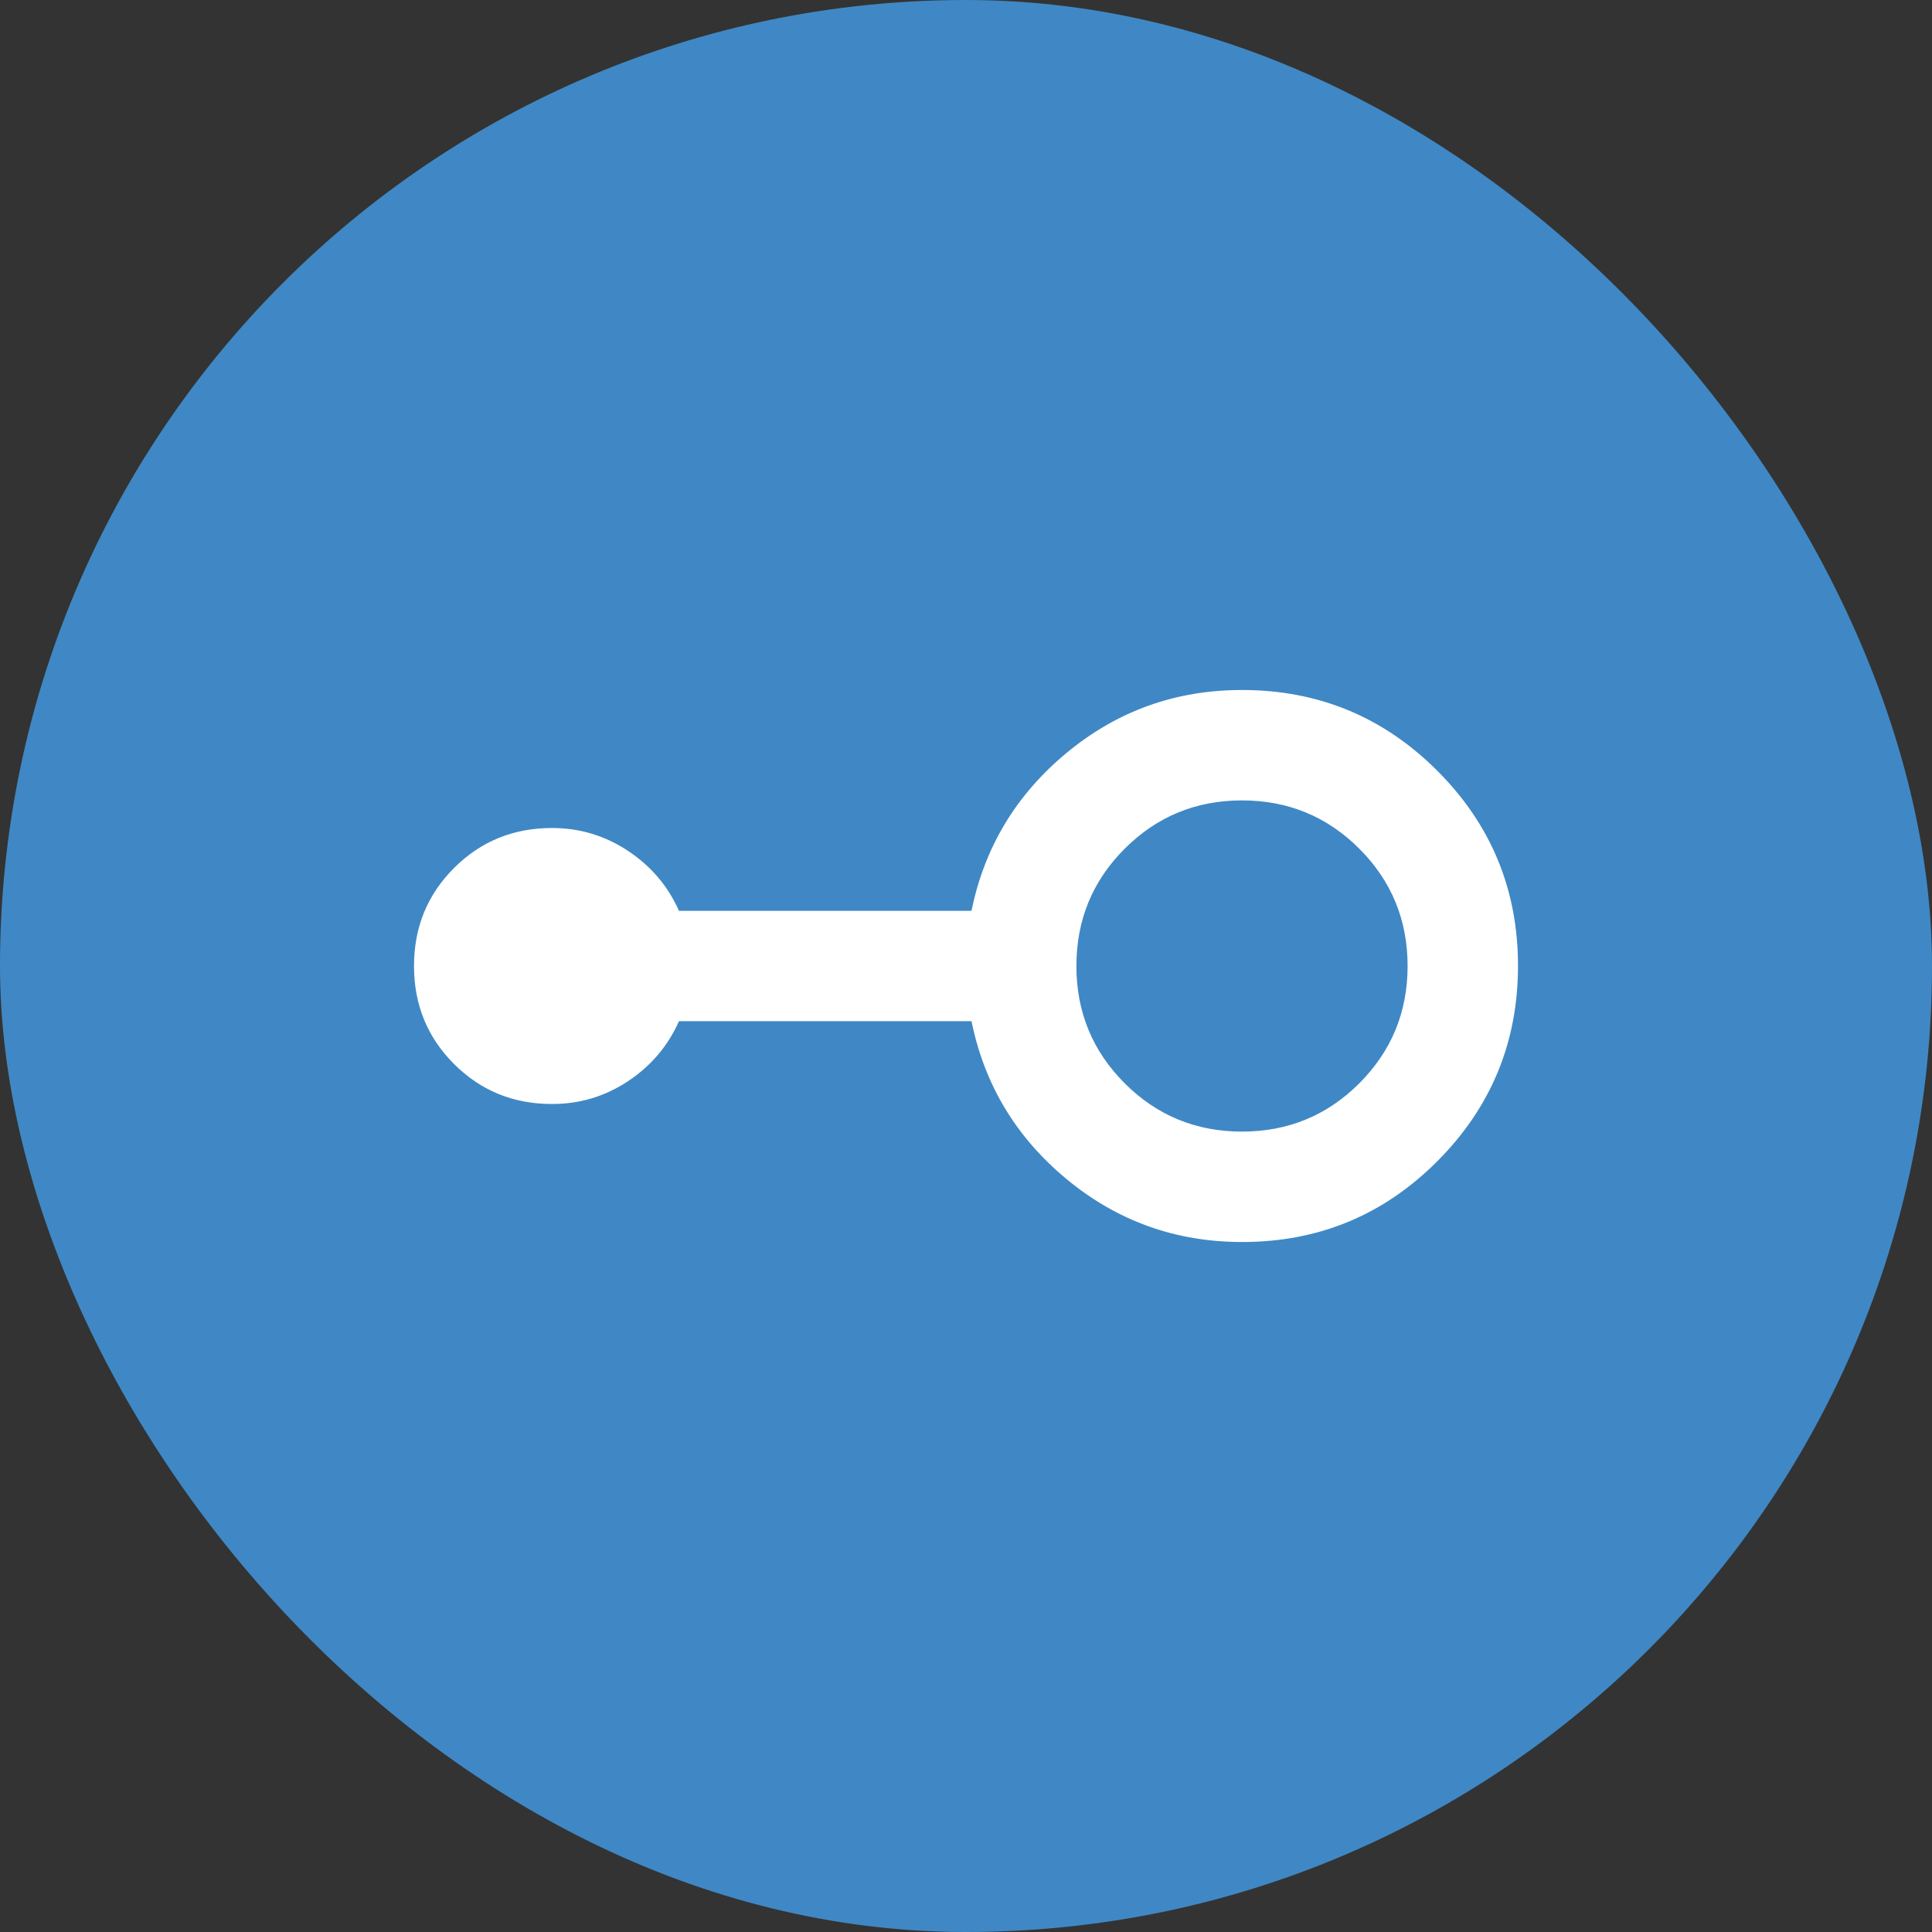
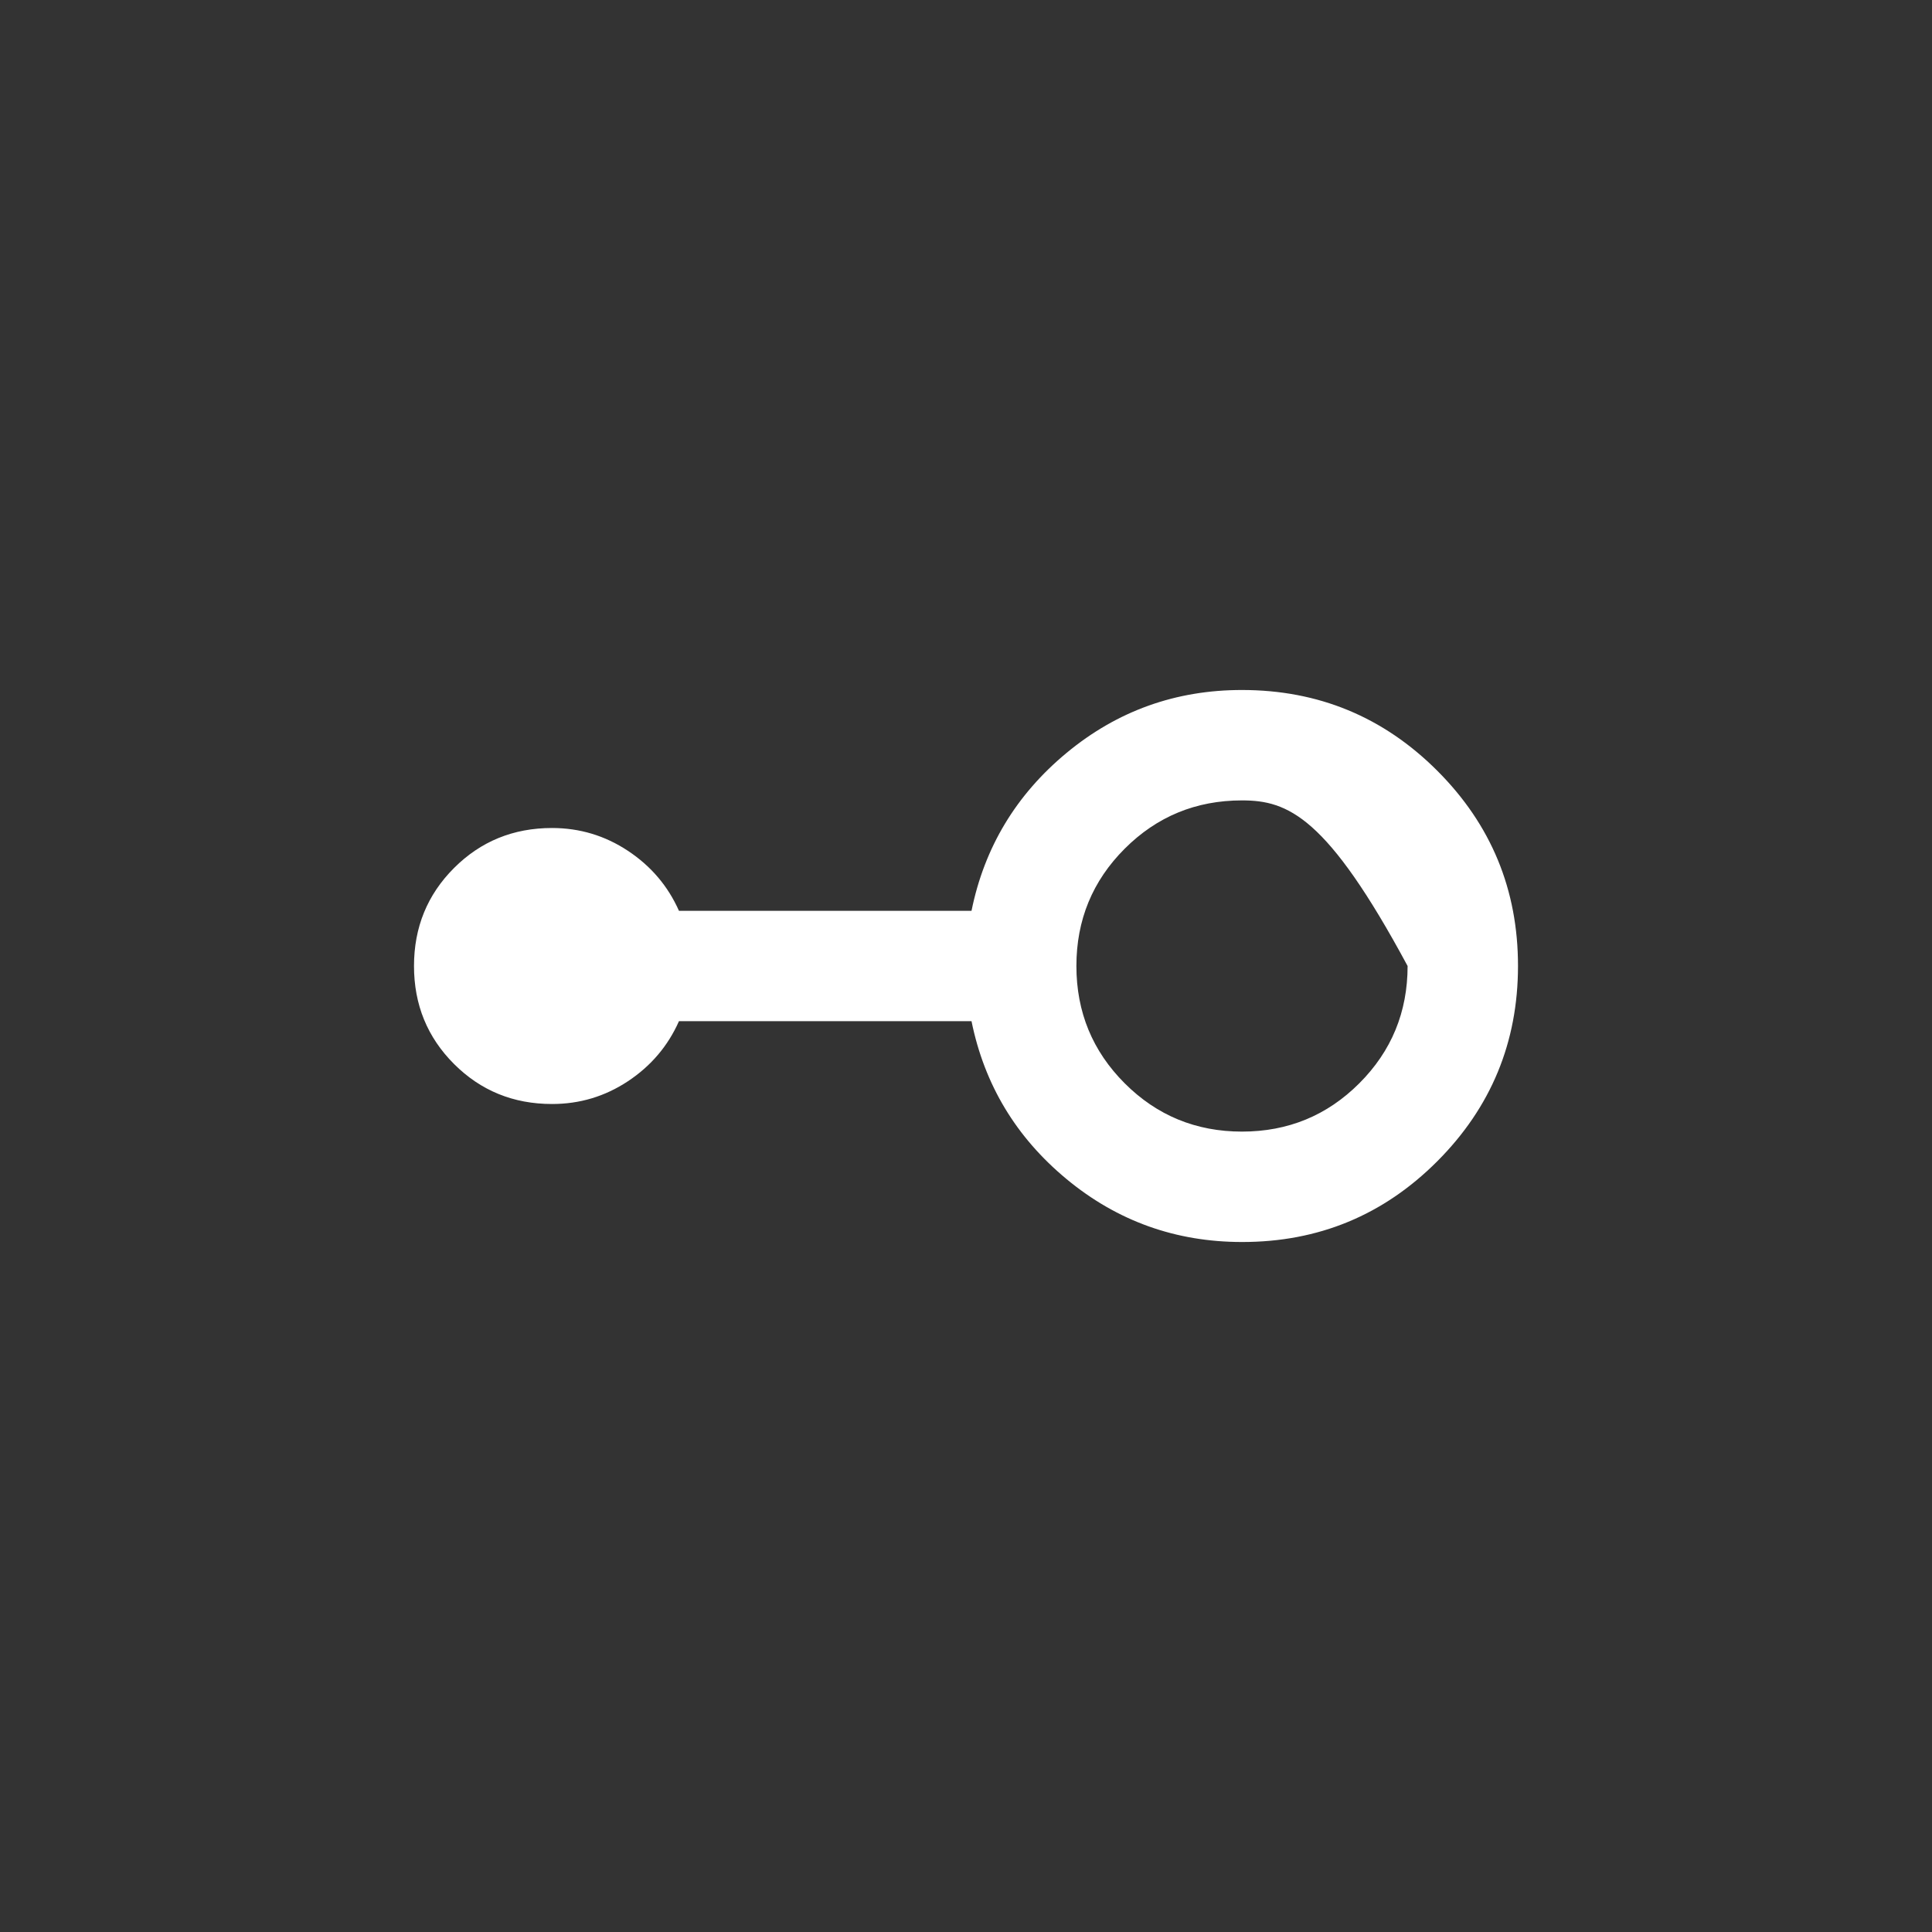
<svg xmlns="http://www.w3.org/2000/svg" width="70" height="70" viewBox="0 0 70 70" fill="none">
  <rect x="0" y="0" width="70" height="70" fill="#333333" stroke="none" />
-   <rect width="70" height="70" rx="35" fill="#3F88C5" />
-   <path d="M45 45C42.6 45 40.483 44.242 38.65 42.726C36.817 41.21 35.667 39.301 35.2 37H24.6C24.2 37.9 23.583 38.625 22.75 39.176C21.917 39.727 21 40.001 20 40C18.6 40 17.417 39.517 16.45 38.55C15.483 37.583 15 36.4 15 35C15 33.6 15.483 32.417 16.45 31.45C17.417 30.483 18.6 30 20 30C21 30 21.917 30.275 22.75 30.826C23.583 31.377 24.2 32.101 24.6 33H35.2C35.667 30.7 36.817 28.791 38.65 27.274C40.483 25.757 42.6 24.999 45 25C47.767 25 50.125 25.975 52.076 27.926C54.027 29.877 55.001 32.235 55 35C54.999 37.765 54.023 40.124 52.074 42.076C50.125 44.028 47.767 45.003 45 45ZM45 41C46.667 41 48.083 40.417 49.25 39.25C50.417 38.083 51 36.667 51 35C51 33.333 50.417 31.917 49.25 30.75C48.083 29.583 46.667 29 45 29C43.333 29 41.917 29.583 40.75 30.75C39.583 31.917 39 33.333 39 35C39 36.667 39.583 38.083 40.75 39.25C41.917 40.417 43.333 41 45 41Z" fill="white" />
+   <path d="M45 45C42.6 45 40.483 44.242 38.65 42.726C36.817 41.21 35.667 39.301 35.2 37H24.6C24.2 37.9 23.583 38.625 22.75 39.176C21.917 39.727 21 40.001 20 40C18.6 40 17.417 39.517 16.45 38.55C15.483 37.583 15 36.4 15 35C15 33.6 15.483 32.417 16.45 31.45C17.417 30.483 18.6 30 20 30C21 30 21.917 30.275 22.75 30.826C23.583 31.377 24.2 32.101 24.6 33H35.2C35.667 30.7 36.817 28.791 38.65 27.274C40.483 25.757 42.6 24.999 45 25C47.767 25 50.125 25.975 52.076 27.926C54.027 29.877 55.001 32.235 55 35C54.999 37.765 54.023 40.124 52.074 42.076C50.125 44.028 47.767 45.003 45 45ZM45 41C46.667 41 48.083 40.417 49.25 39.25C50.417 38.083 51 36.667 51 35C48.083 29.583 46.667 29 45 29C43.333 29 41.917 29.583 40.75 30.75C39.583 31.917 39 33.333 39 35C39 36.667 39.583 38.083 40.75 39.25C41.917 40.417 43.333 41 45 41Z" fill="white" />
</svg>